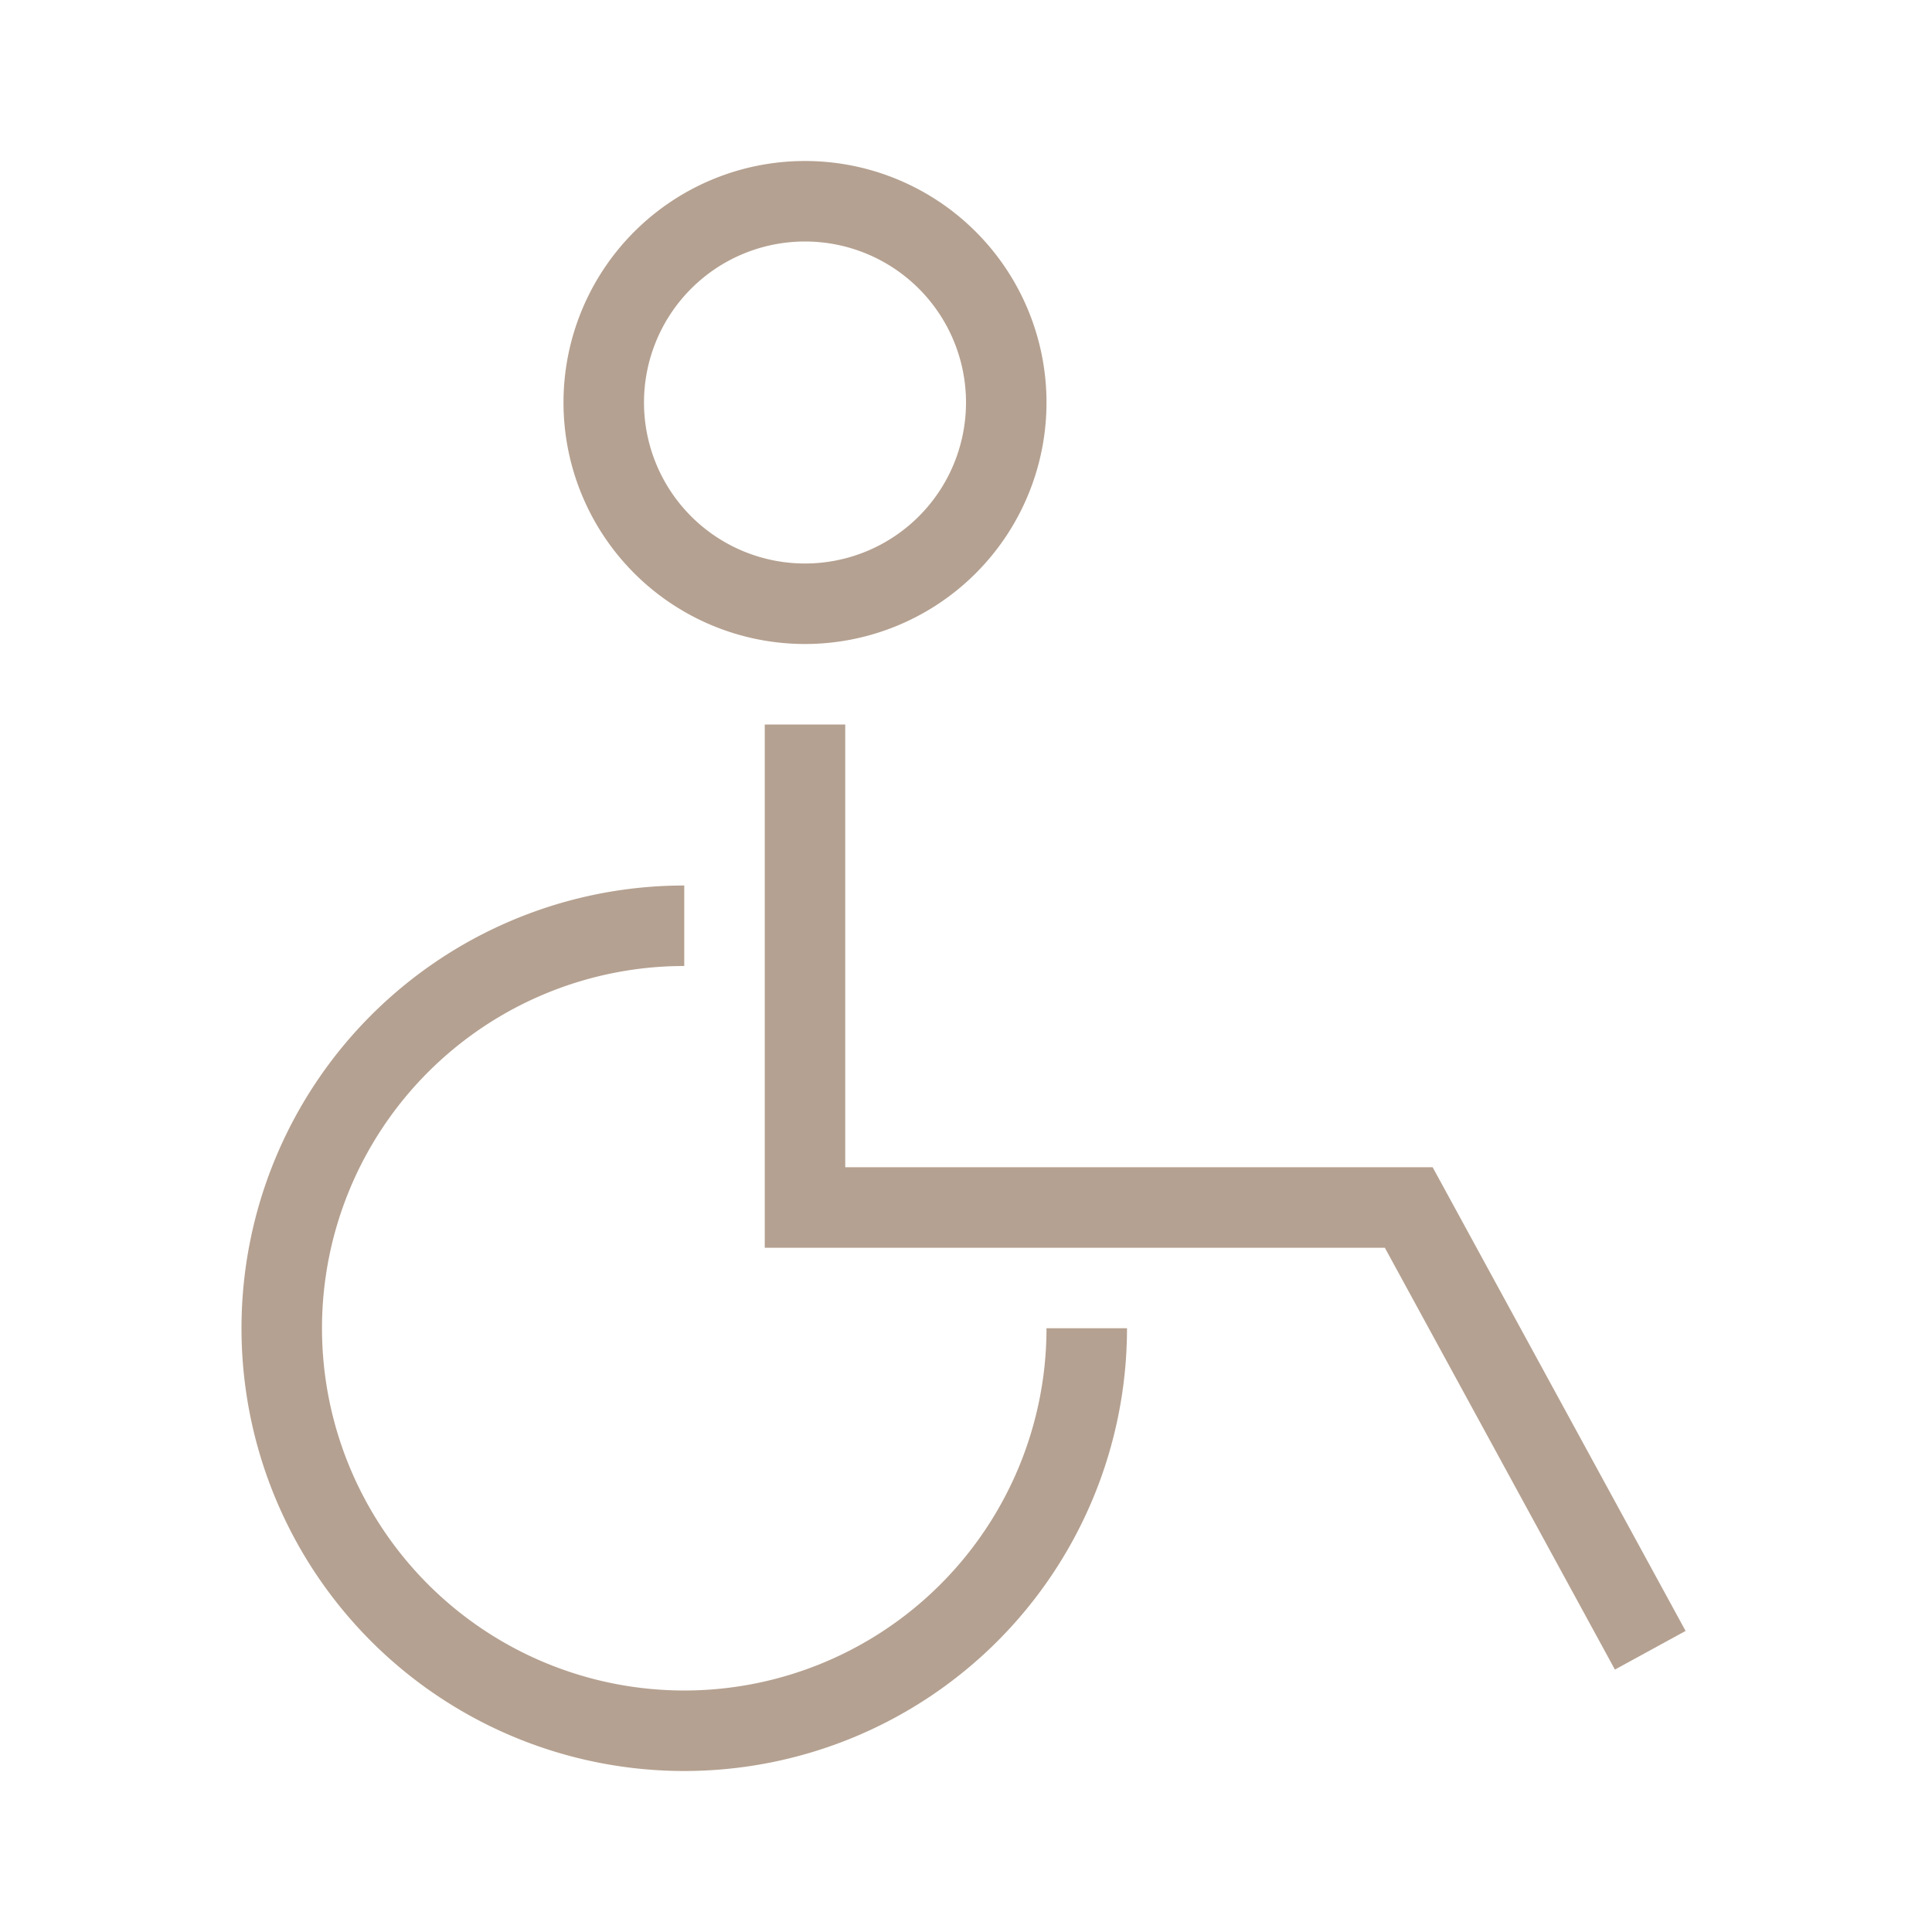
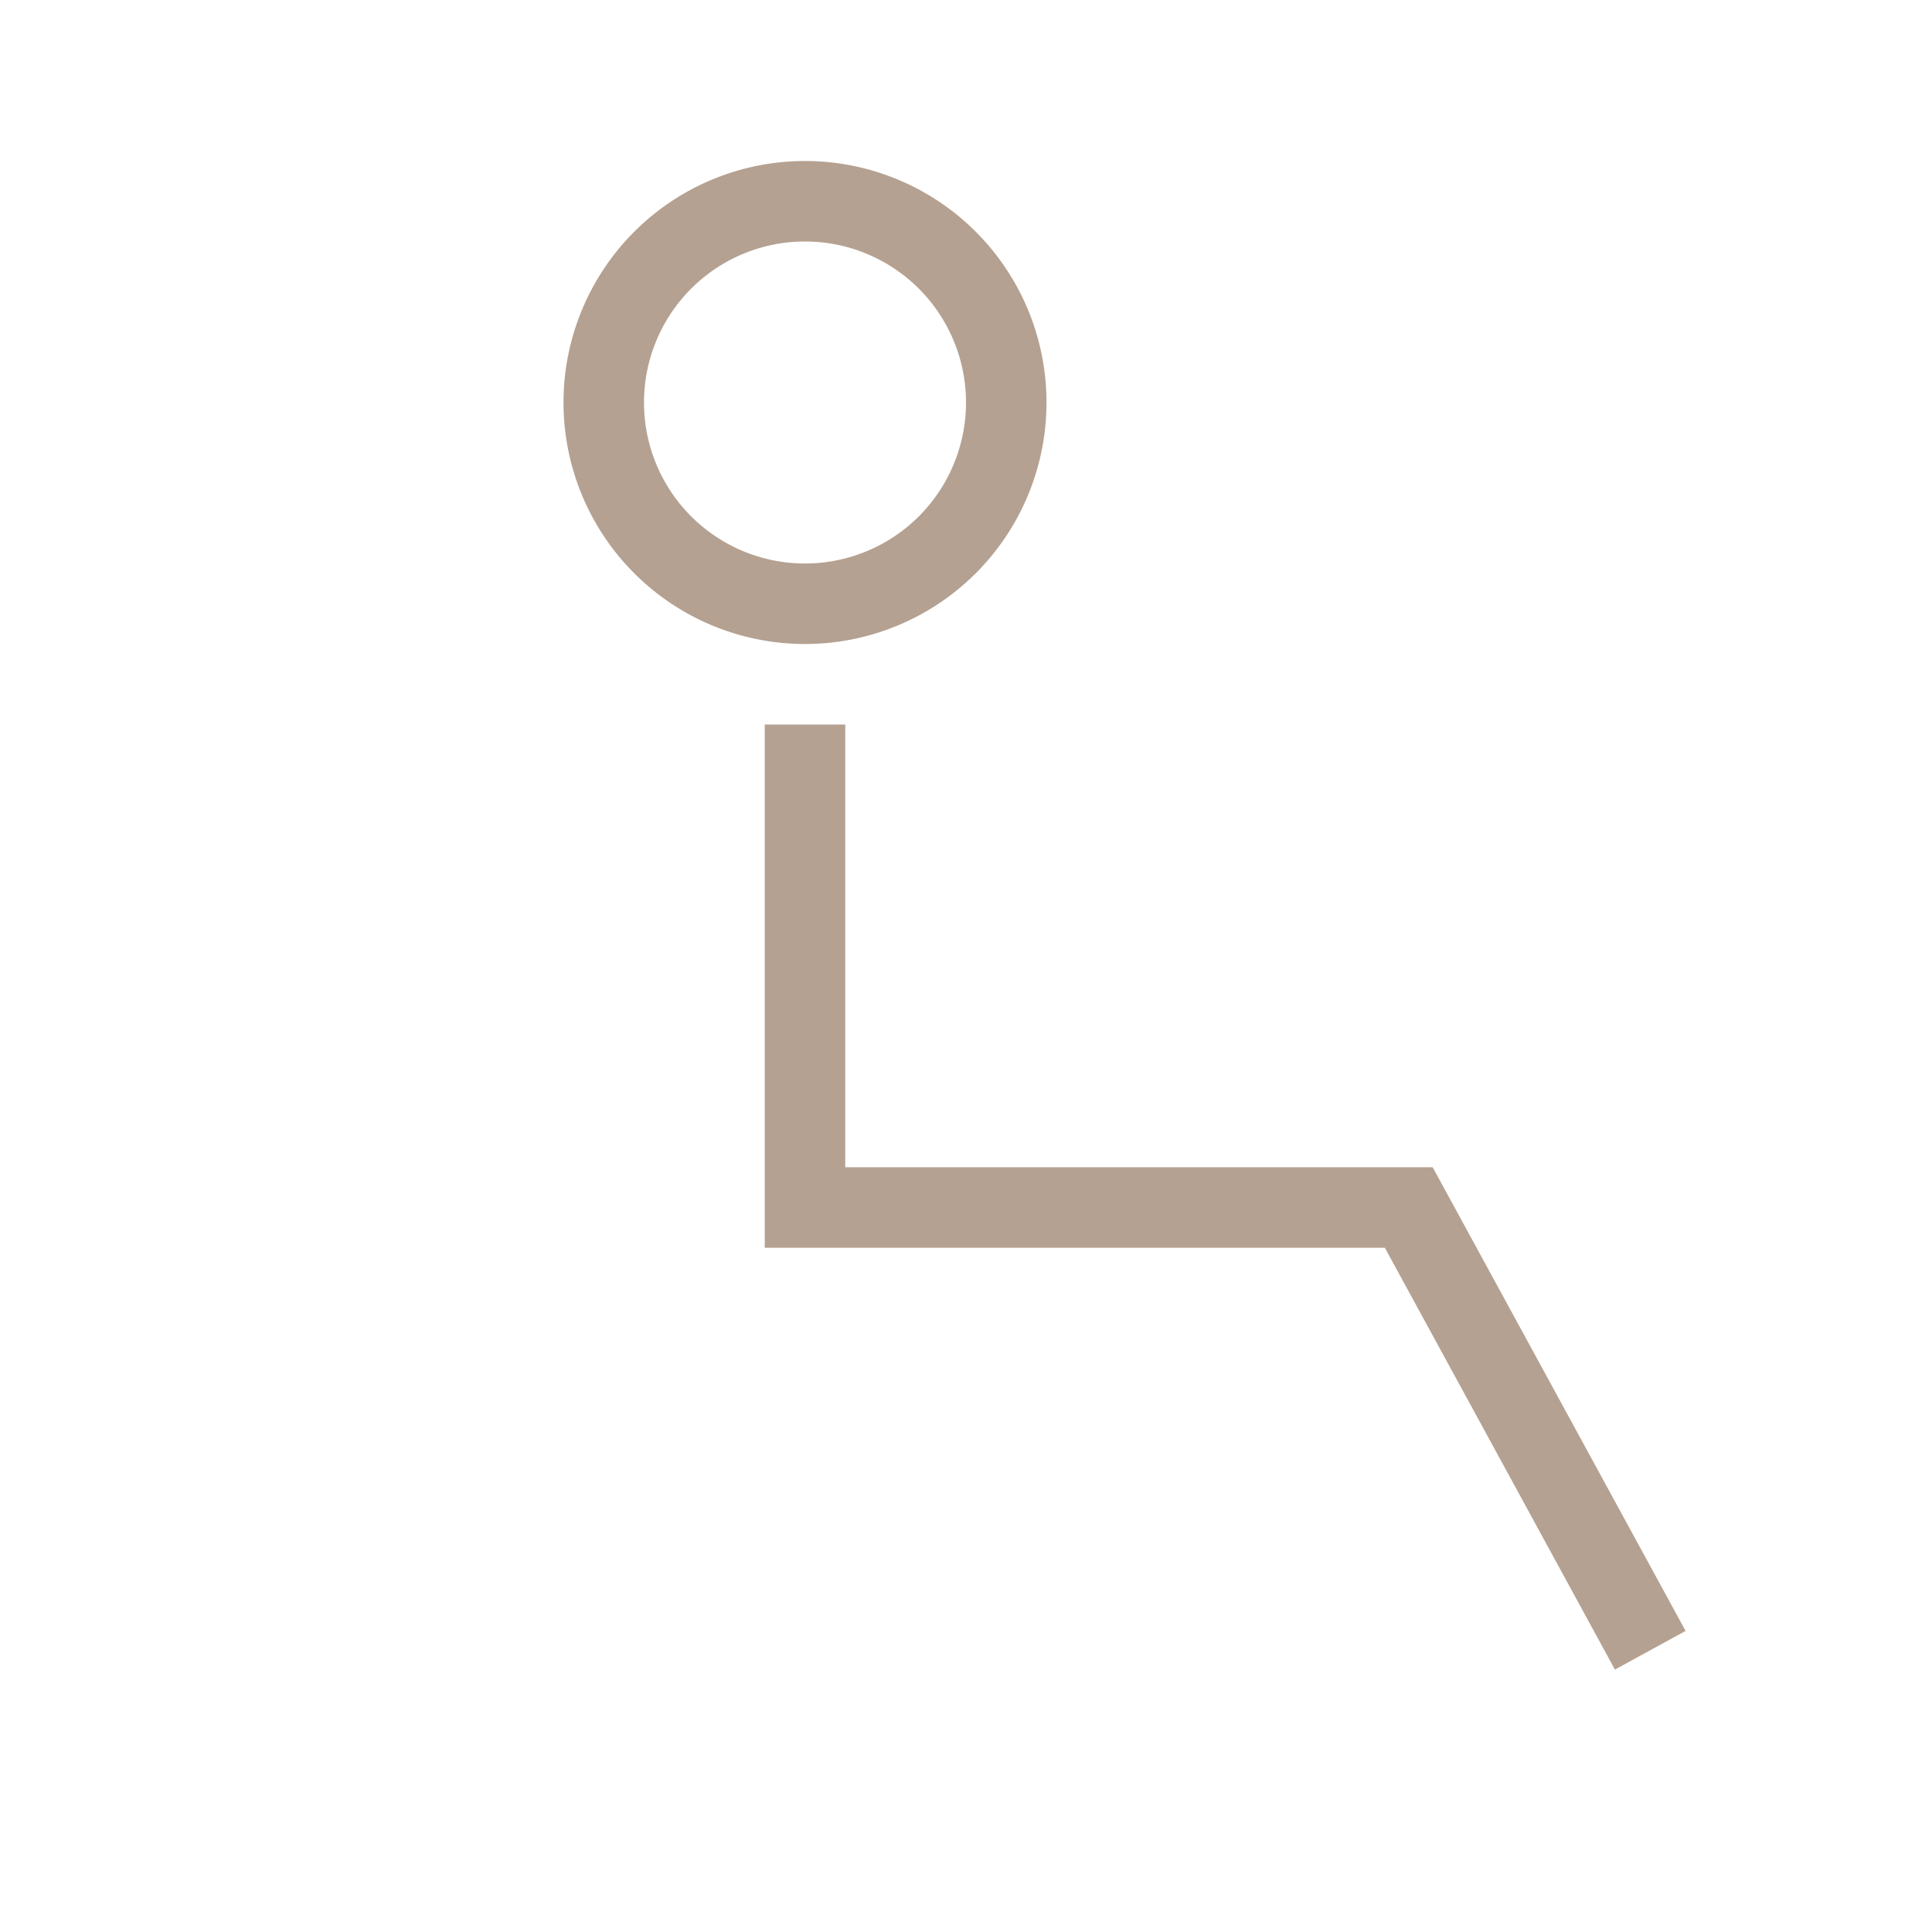
<svg xmlns="http://www.w3.org/2000/svg" width="24" height="24" fill="none">
-   <path fill-rule="evenodd" clip-rule="evenodd" d="M8.5 12a4.5 4.5 0 1 0 4.5 4.5h1A5.5 5.5 0 1 1 8.5 11v1z" fill="#B5A191" />
  <path fill-rule="evenodd" clip-rule="evenodd" d="M9.5 9h1v5.5h7.297l3.142 5.76-.878.48-2.858-5.24H9.5V9zM10 7a2 2 0 1 0 0-4 2 2 0 0 0 0 4zm0 1a3 3 0 1 0 0-6 3 3 0 0 0 0 6z" fill="#B5A191" />
</svg>